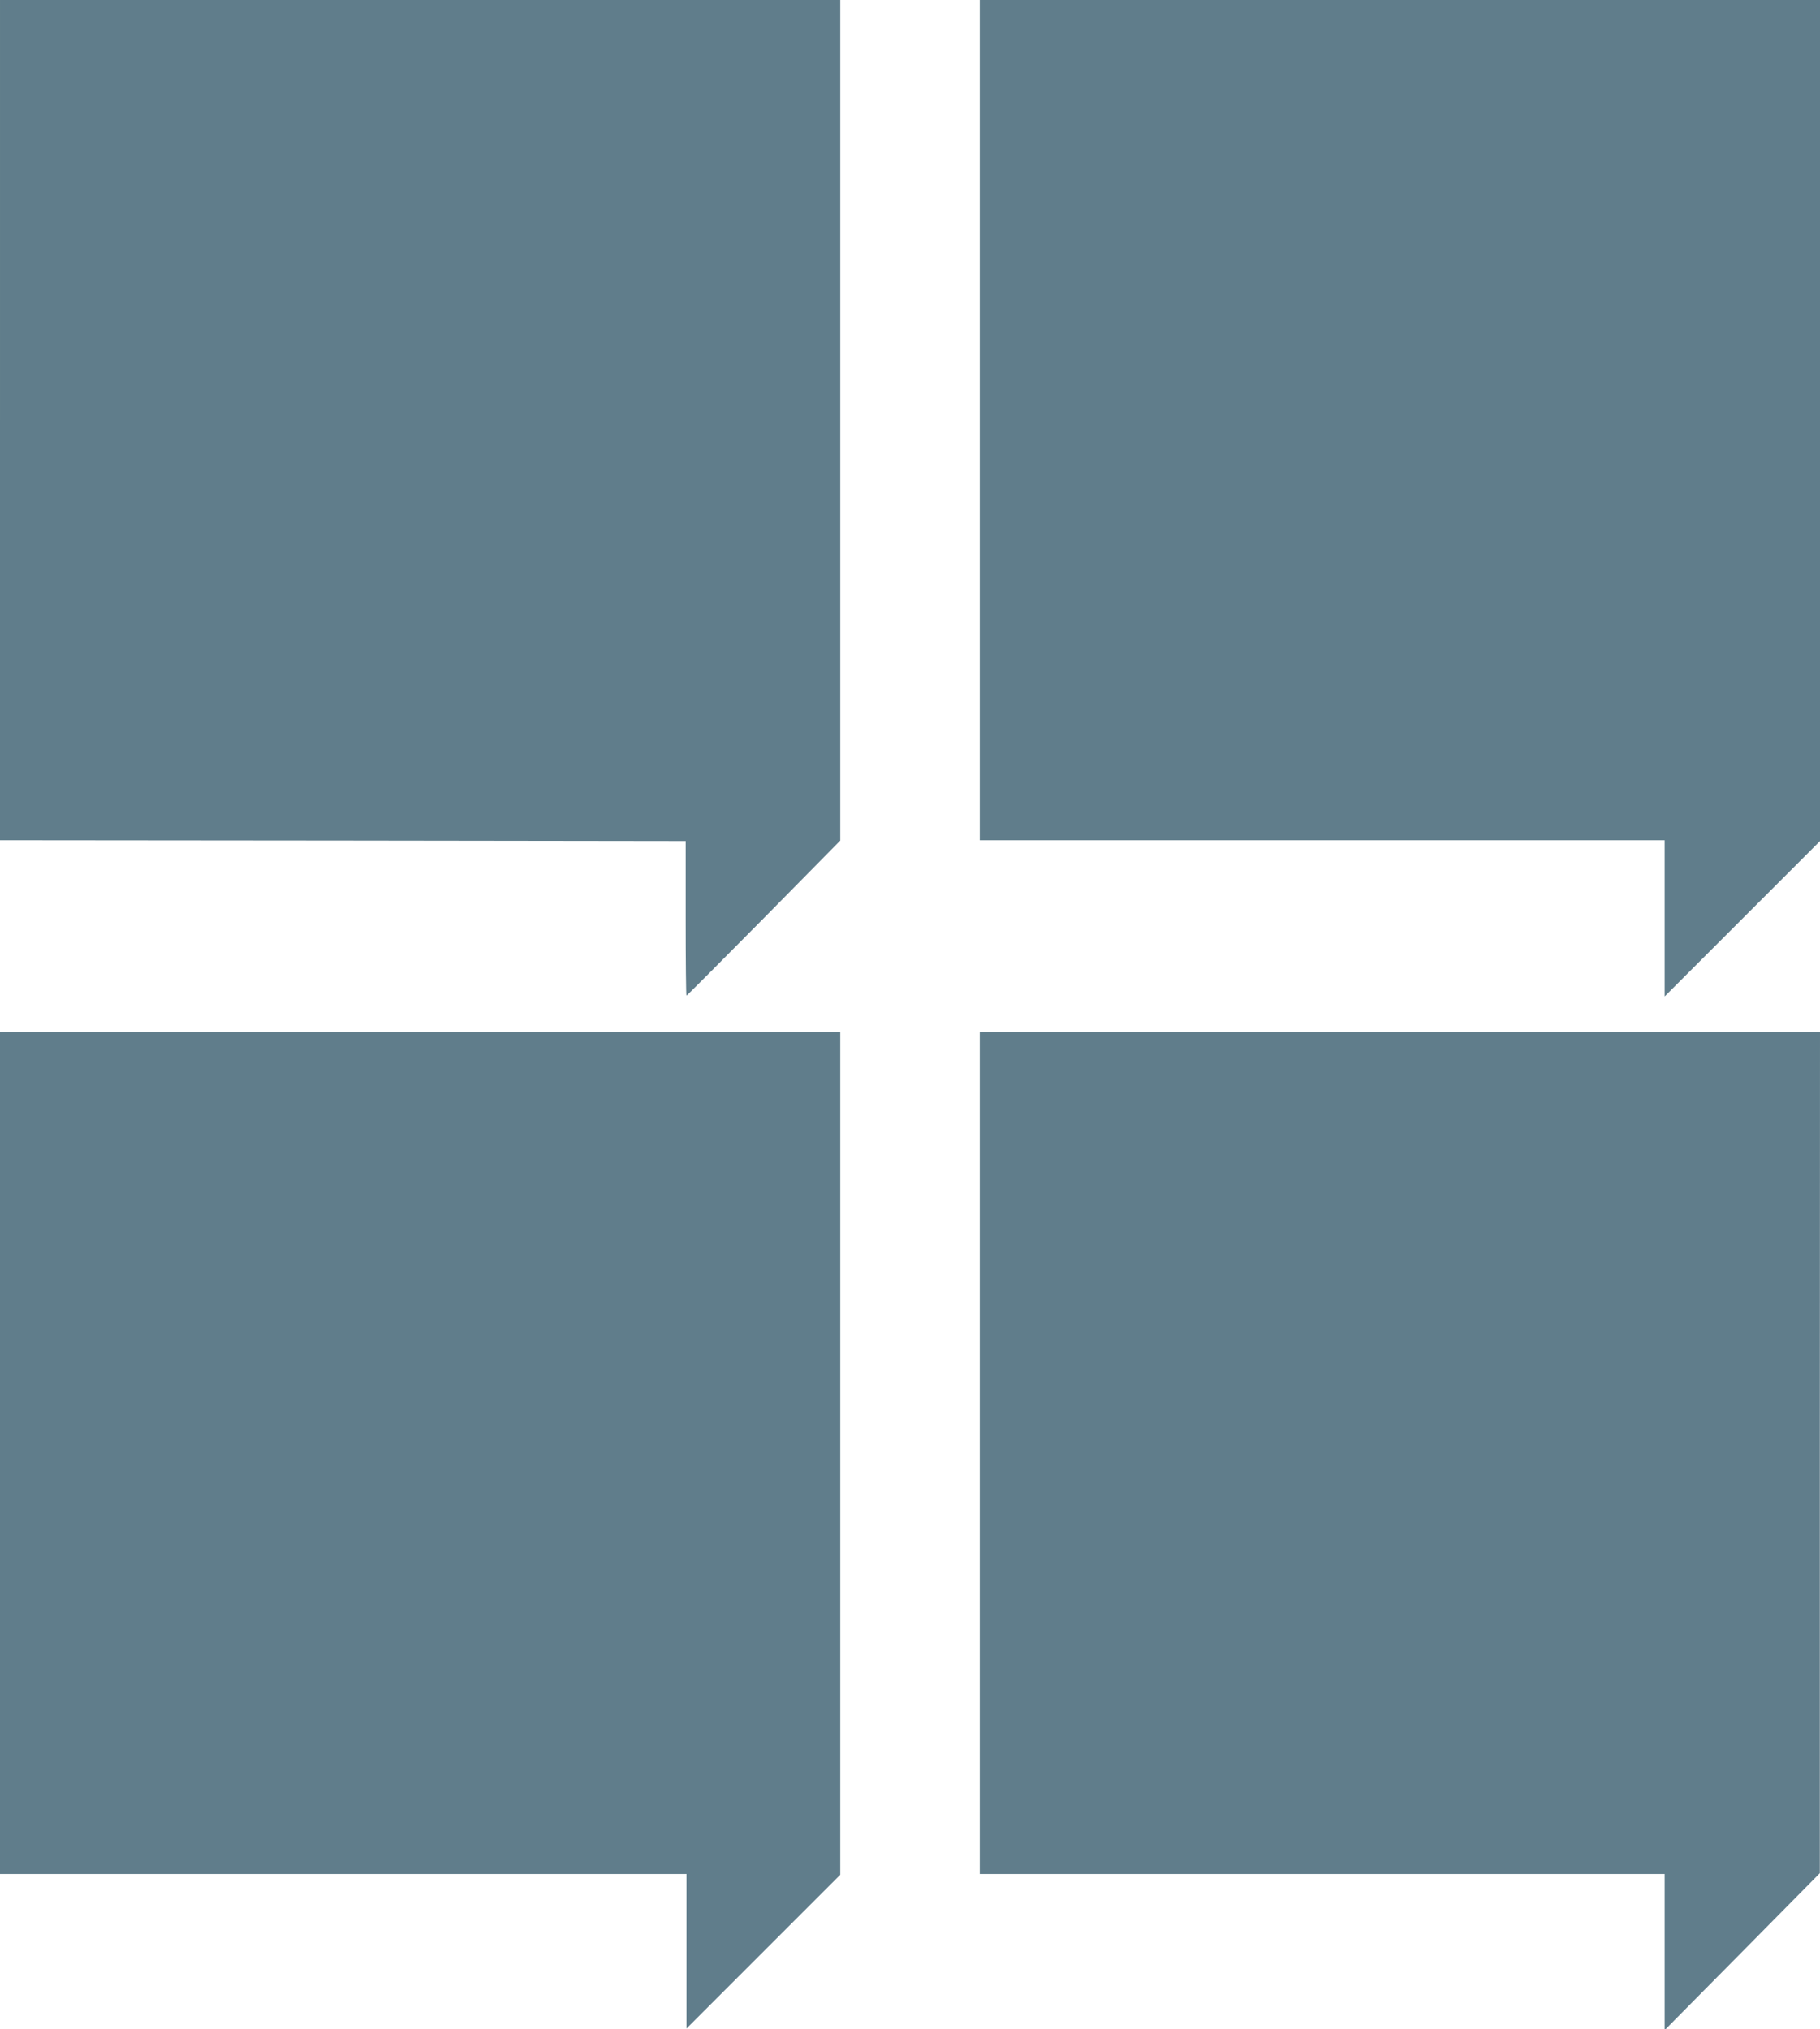
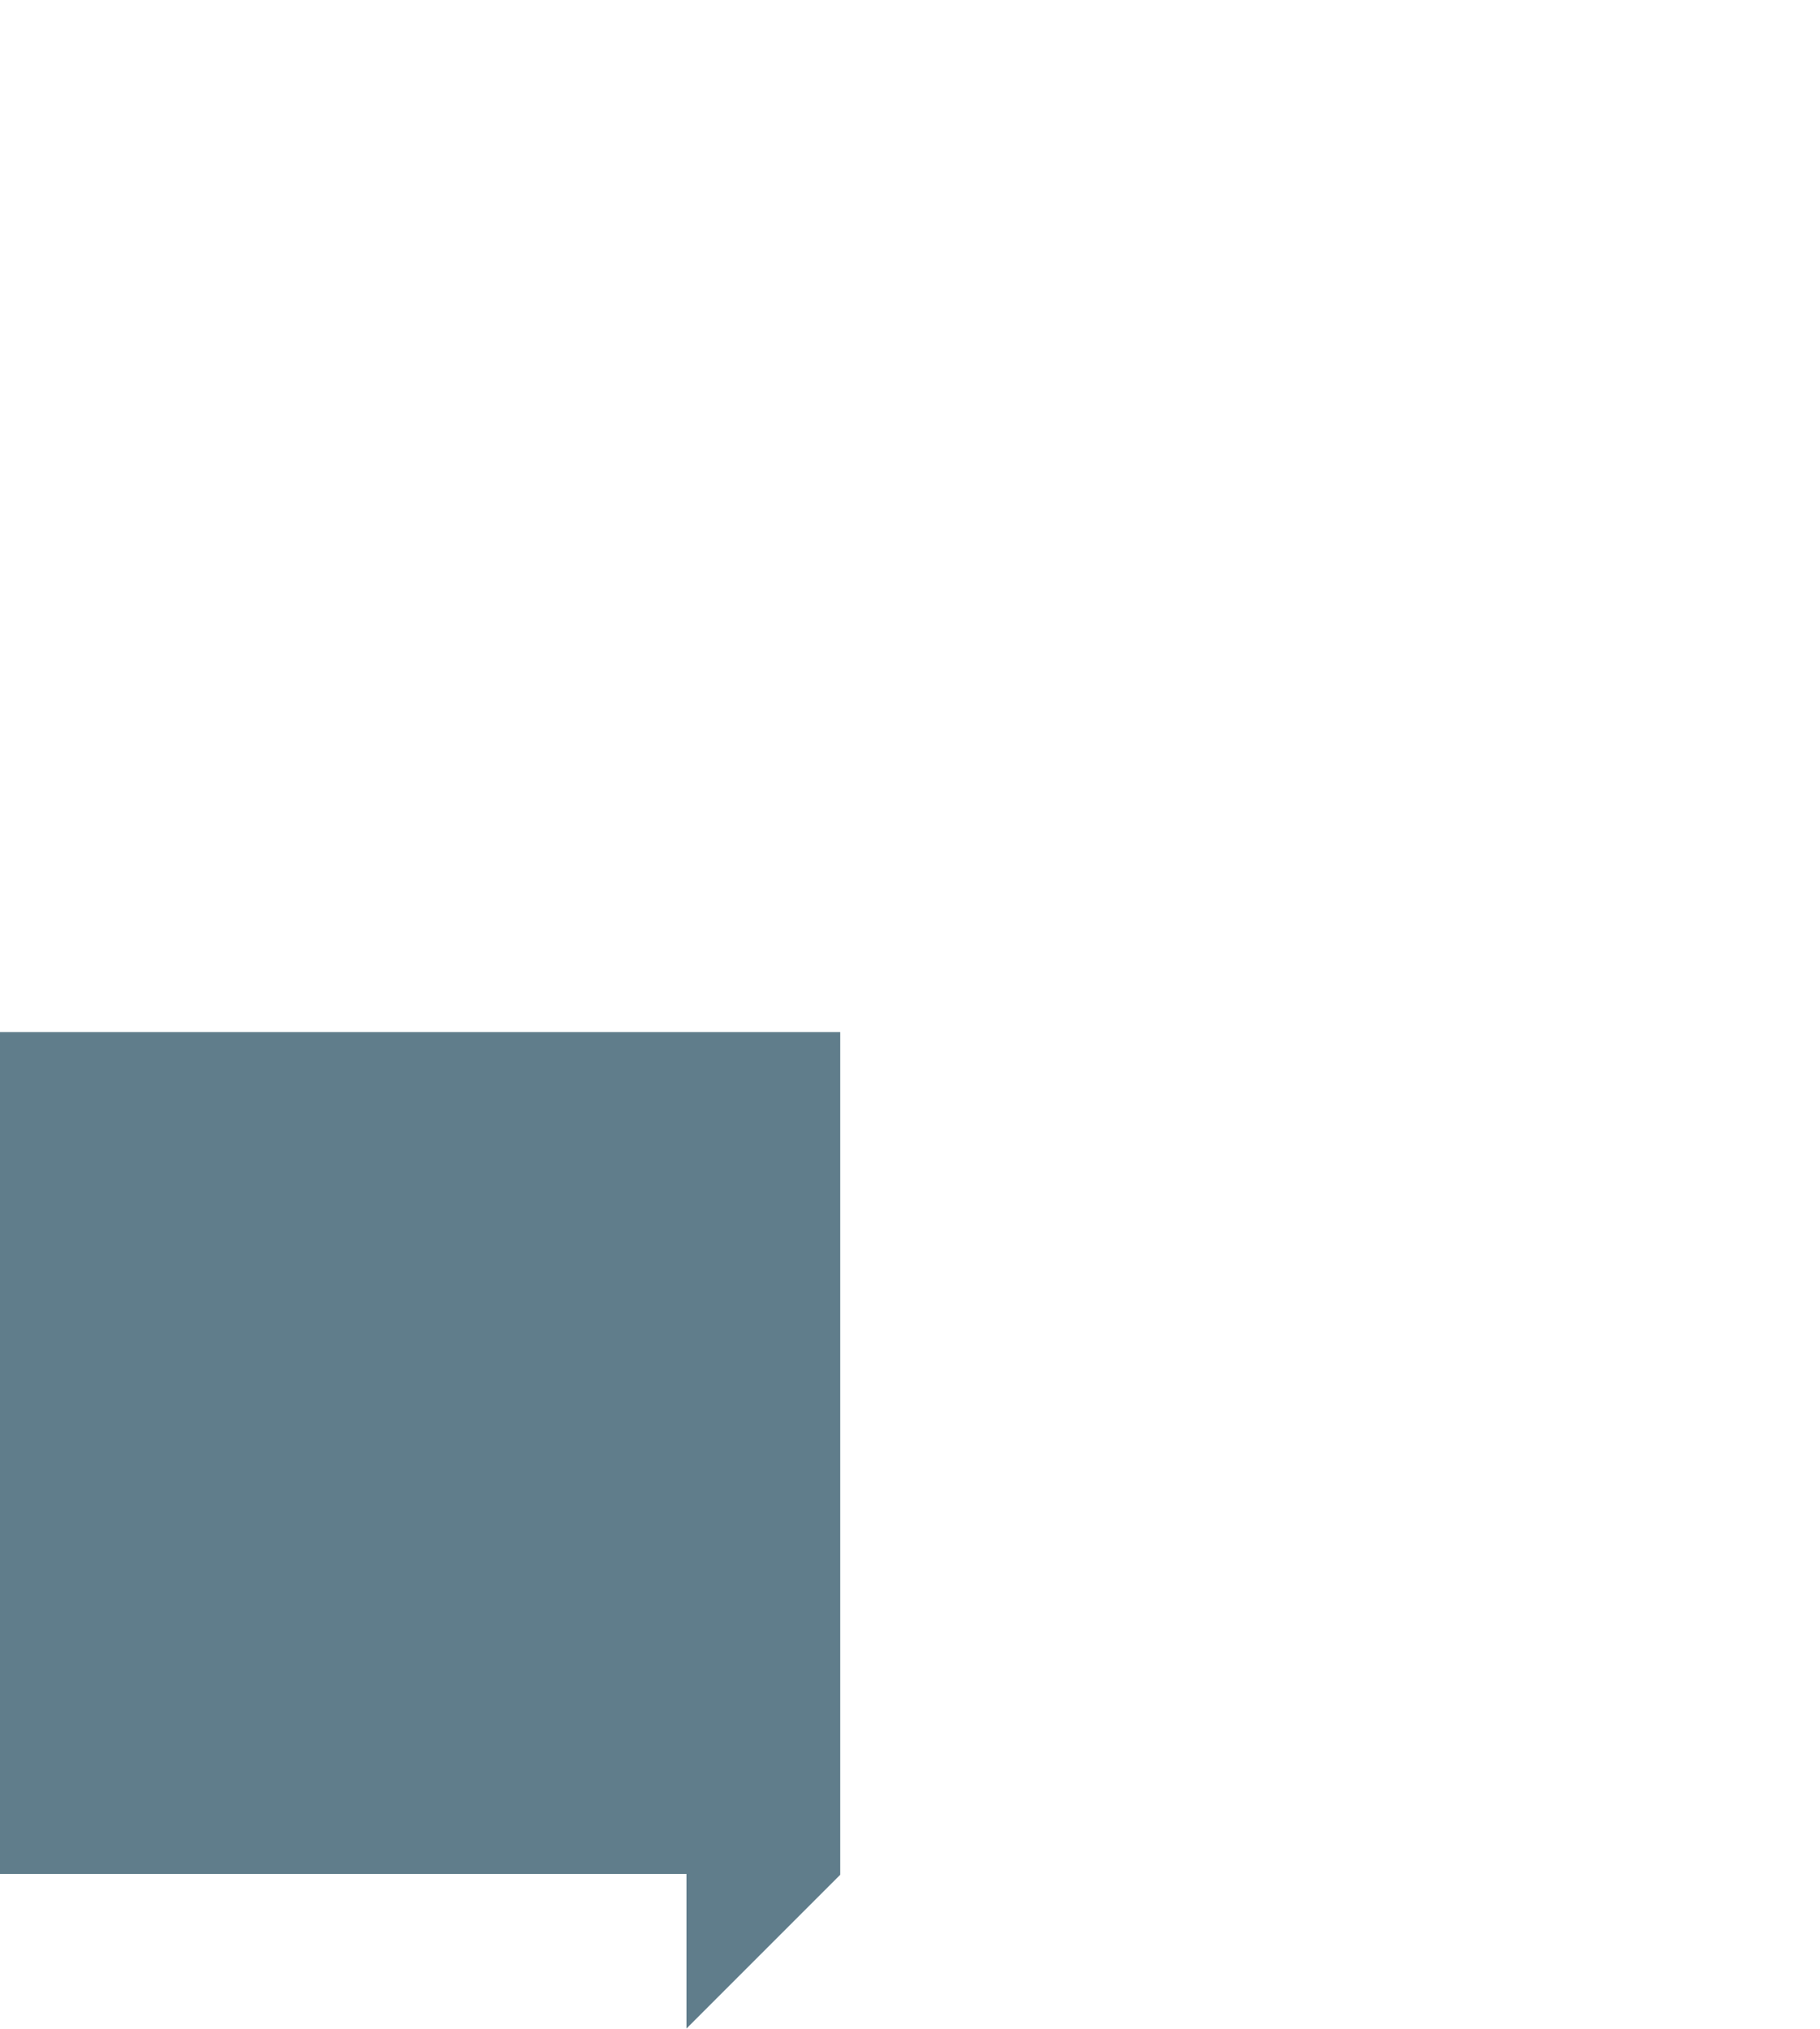
<svg xmlns="http://www.w3.org/2000/svg" version="1.0" width="1148pt" height="1280pt" viewBox="0 0 1148 1280" preserveAspectRatio="xMidYMid meet">
  <g transform="translate(0,1280) scale(0.1,-0.1)" fill="#607d8b" stroke="none">
-     <path d="M0 10150 l0 -2650 2163 -2 2162 -3 0 -488 c0 -268 2 -487 5 -487 3 0 222 220 488 489 l482 489 0 2651 0 2651 -2650 0 -2650 0 0 -2650z" />
-     <path d="M6180 10150 l0 -2650 2160 0 2160 0 0 -492 0 -493 490 490 490 490 0 2652 0 2653 -2650 0 -2650 0 0 -2650z" />
+     <path d="M6180 10150 z" />
    <path d="M0 3635 l0 -2655 2165 0 2165 0 0 -487 0 -488 485 485 485 485 0 2657 0 2658 -2650 0 -2650 0 0 -2655z" />
-     <path d="M6180 3635 l0 -2655 2160 0 2160 0 0 -492 0 -493 490 495 489 495 0 2653 1 2652 -2650 0 -2650 0 0 -2655z" />
  </g>
</svg>